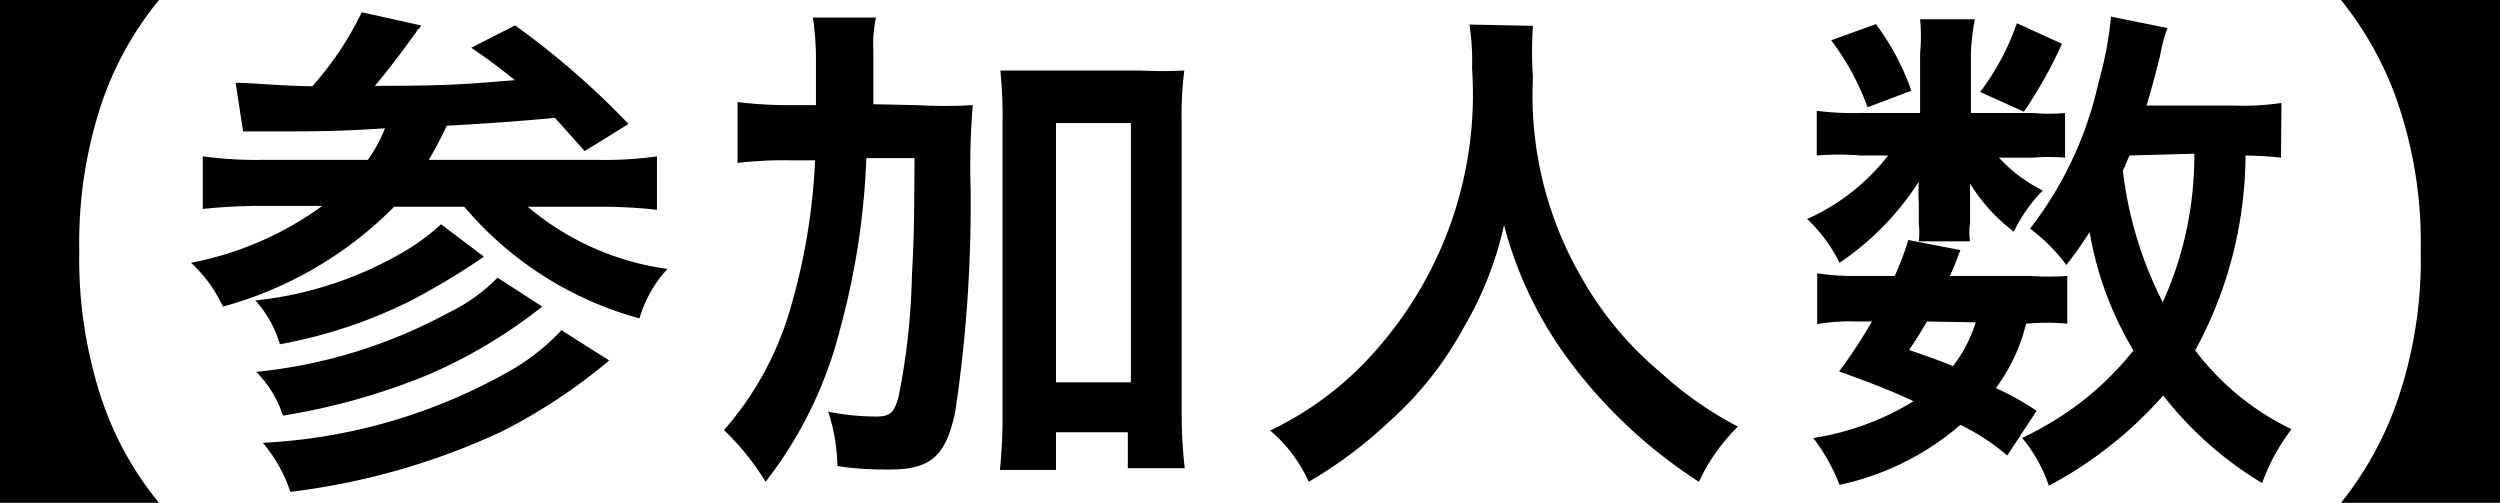
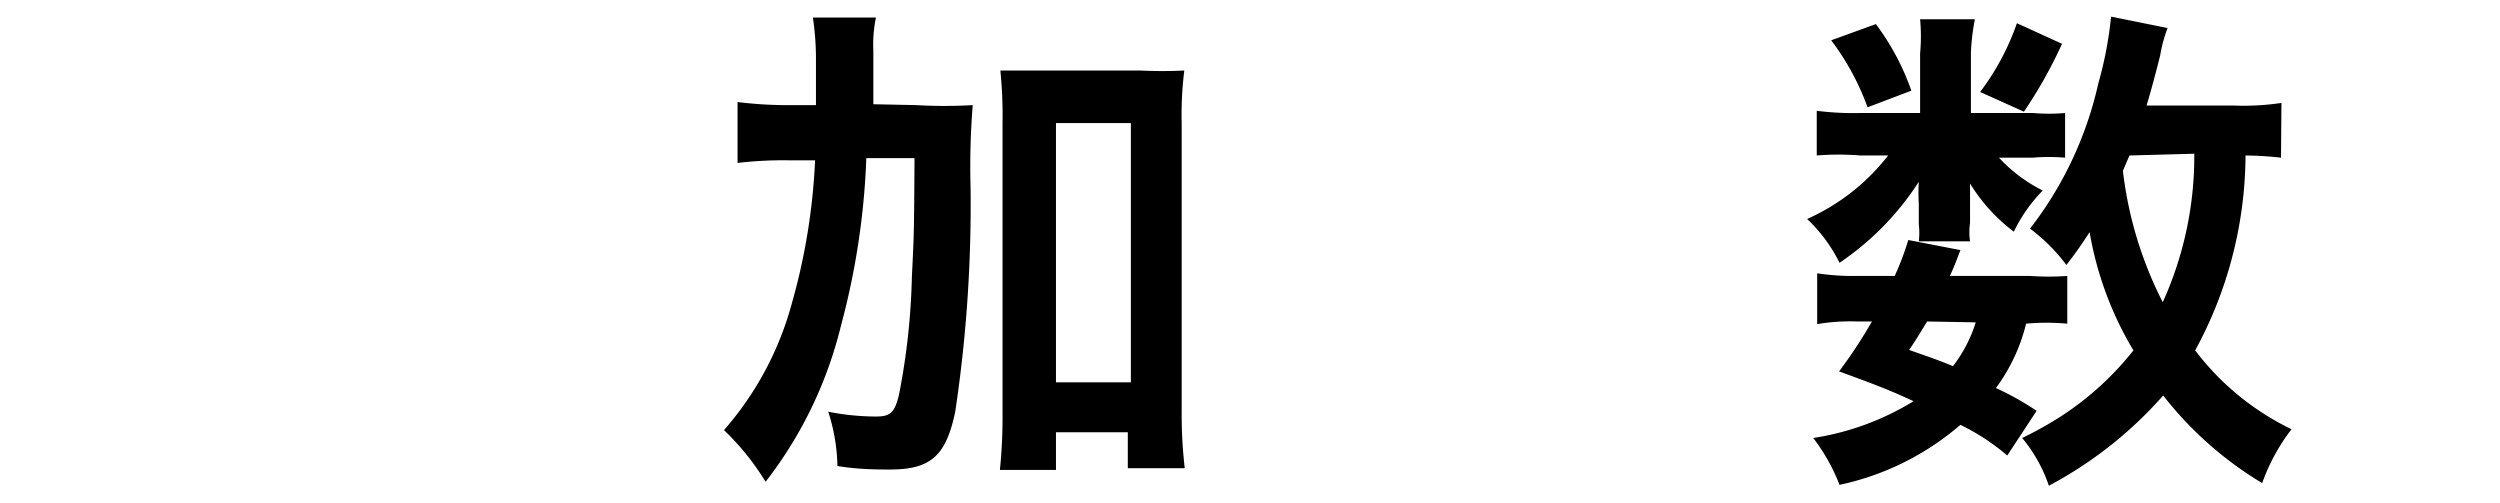
<svg xmlns="http://www.w3.org/2000/svg" viewBox="0 0 57.08 11.48">
  <g id="レイヤー_2" data-name="レイヤー 2">
    <g id="募集要項">
-       <path d="M0,11.48V0H3.63a7.53,7.53,0,0,0-1.3,2.33,10.08,10.08,0,0,0-.52,3.4,10.18,10.18,0,0,0,.52,3.41,7.45,7.45,0,0,0,1.3,2.34Z" />
-       <path d="M5.38,1.89c.36,0,1,.07,1.75.08A7.32,7.32,0,0,0,8.26.28l1.35.3c0,.06-.07.07-.1.14-.27.38-.63.86-.95,1.24,1.83,0,2.17-.05,3.2-.13-.36-.28-.49-.39-1-.74l1-.51a18.49,18.49,0,0,1,2.59,2.25l-1,.62-.68-.76c-.71.07-1.55.13-2.47.18a8.3,8.3,0,0,1-.41.78h3.86A8.53,8.53,0,0,0,15,3.57V4.79a11.63,11.63,0,0,0-1.36-.07H12.05a6.23,6.23,0,0,0,3.19,1.42,2.83,2.83,0,0,0-.64,1.13,8,8,0,0,1-4-2.55H9A8.73,8.73,0,0,1,5.09,7a3.16,3.16,0,0,0-.73-1,7.49,7.49,0,0,0,3-1.3H6a13.57,13.57,0,0,0-1.37.07V3.57A9.12,9.12,0,0,0,6,3.65H8.4a3.41,3.41,0,0,0,.39-.72C7.66,3,7.35,3,6.15,3c-.23,0-.42,0-.6,0Zm7,5.11A11.56,11.56,0,0,1,9.79,8.55a15,15,0,0,1-3.33.94,2.52,2.52,0,0,0-.61-1,11.61,11.61,0,0,0,4.39-1.35,4,4,0,0,0,1.12-.8ZM11.05,5.86a16.4,16.4,0,0,1-1.66,1,11.13,11.13,0,0,1-3,1,2.54,2.54,0,0,0-.56-1A8.44,8.44,0,0,0,9.25,5.73a5,5,0,0,0,.82-.61Zm2.86,2.37a12.78,12.78,0,0,1-2.47,1.63,16,16,0,0,1-4.81,1.37A3.36,3.36,0,0,0,6,10.11a12.66,12.66,0,0,0,5.62-1.63,5,5,0,0,0,1.2-.94Z" />
      <path d="M20.92,2.4a11.18,11.18,0,0,0,1.29,0,17.14,17.14,0,0,0-.05,1.87,31.86,31.86,0,0,1-.35,5.13c-.21,1-.55,1.32-1.49,1.32-.28,0-.72,0-1.2-.08a4.24,4.24,0,0,0-.21-1.24A5.61,5.61,0,0,0,20,9.51c.32,0,.42-.08.52-.47a15.64,15.64,0,0,0,.3-2.72c.05-1,.05-1,.06-2.71h-1.1a17.1,17.1,0,0,1-.58,3.83A9.45,9.45,0,0,1,17.48,11a5.85,5.85,0,0,0-.95-1.18,7.26,7.26,0,0,0,1.54-2.86,14.25,14.25,0,0,0,.54-3.3H18a9,9,0,0,0-1.16.06V2.33a9.38,9.38,0,0,0,1.27.07h.52c0-.31,0-.31,0-1a6.47,6.47,0,0,0-.07-1H20a3,3,0,0,0-.06.75c0,.23,0,.42,0,1.23Zm3.19,8.33H22.83a12.1,12.1,0,0,0,.06-1.32V2.81a10.22,10.22,0,0,0-.05-1.2c.34,0,.59,0,1,0h2.2a10.12,10.12,0,0,0,1,0,8.16,8.16,0,0,0-.06,1.2V9.4a10.69,10.69,0,0,0,.07,1.29h-1.3V9.87H24.11Zm0-2h1.71V2.81H24.11Z" />
-       <path d="M35,.59A8.42,8.42,0,0,0,35,1.77,8.29,8.29,0,0,0,36.1,6.32,7.82,7.82,0,0,0,37.91,8.5a8.22,8.22,0,0,0,1.77,1.24A4.33,4.33,0,0,0,38.79,11a11.34,11.34,0,0,1-2.92-2.71,9,9,0,0,1-1.53-3.15,8,8,0,0,1-.91,2.32,8,8,0,0,1-1.76,2.21A9.91,9.91,0,0,1,29.88,11,3.29,3.29,0,0,0,29,9.83,7.48,7.48,0,0,0,31.5,7.9a8.81,8.81,0,0,0,2.11-6.34,5.39,5.39,0,0,0-.06-1Z" />
      <path d="M46.42,2.58a4.11,4.11,0,0,0,.73,0V3.6a4.47,4.47,0,0,0-.74,0h-.77a3.48,3.48,0,0,0,1,.75,3.51,3.51,0,0,0-.66.94,4,4,0,0,1-1-1.1c0,.19,0,.38,0,.47v.43a1.47,1.47,0,0,0,0,.42H43.81a1.67,1.67,0,0,0,0-.39V4.65a4.13,4.13,0,0,1,0-.5A6.41,6.41,0,0,1,42,6a3.49,3.49,0,0,0-.74-1,4.83,4.83,0,0,0,1.85-1.45h-.63a6.29,6.29,0,0,0-1,0V2.53a6.59,6.59,0,0,0,1,.05h1.36V1.22a4.3,4.3,0,0,0,0-.78h1.25A5.15,5.15,0,0,0,45,1.2V2.58Zm-.59,7.82a5.06,5.06,0,0,0-1.07-.7A6.2,6.2,0,0,1,42,11.07,4.33,4.33,0,0,0,41.4,10a6.14,6.14,0,0,0,2.29-.84c-.54-.25-.85-.37-1.7-.68a11.11,11.11,0,0,0,.75-1.14H42.4a4.52,4.52,0,0,0-.91.06V6.24a5.33,5.33,0,0,0,.91.06h.86a6.38,6.38,0,0,0,.31-.82l1.19.23c-.11.29-.14.37-.24.59h1.83a5.93,5.93,0,0,0,.85,0V7.39a5.21,5.21,0,0,0-.94,0,4.1,4.1,0,0,1-.69,1.47,6.39,6.39,0,0,1,.93.52Zm-3-9.85a5.64,5.64,0,0,1,.81,1.52l-1,.38A5.8,5.8,0,0,0,41.81.92ZM44,7.34c-.16.26-.19.32-.41.65.51.18.69.24,1,.37a3.18,3.18,0,0,0,.52-1ZM47.08,1a10.41,10.41,0,0,1-.87,1.55l-1-.45A5.67,5.67,0,0,0,46.05.53Zm5,2.6a8,8,0,0,0-.81-.05A9.38,9.38,0,0,1,50.12,8a6.06,6.06,0,0,0,2.2,1.8,4.47,4.47,0,0,0-.67,1.23,8.23,8.23,0,0,1-2.26-2,9.26,9.26,0,0,1-2.61,2.06A3.41,3.41,0,0,0,46.17,10a8.26,8.26,0,0,0,.91-.51A6.89,6.89,0,0,0,48.71,8a7.81,7.81,0,0,1-1-2.7c-.21.32-.29.44-.53.75a4.08,4.08,0,0,0-.83-.83,8.4,8.4,0,0,0,1.56-3.32A8.67,8.67,0,0,0,48.2.38l1.29.26a3.35,3.35,0,0,0-.17.63c-.08.32-.2.78-.31,1.14h2a5.82,5.82,0,0,0,1.08-.06Zm-3.46-.05-.15.35a8.83,8.83,0,0,0,.91,3,8.07,8.07,0,0,0,.72-3.39Z" />
-       <path d="M53.45,11.48a7.83,7.83,0,0,0,1.29-2.34,9.93,9.93,0,0,0,.53-3.41,9.87,9.87,0,0,0-.53-3.4A7.79,7.79,0,0,0,53.45,0h3.63V11.48Z" />
    </g>
  </g>
</svg>